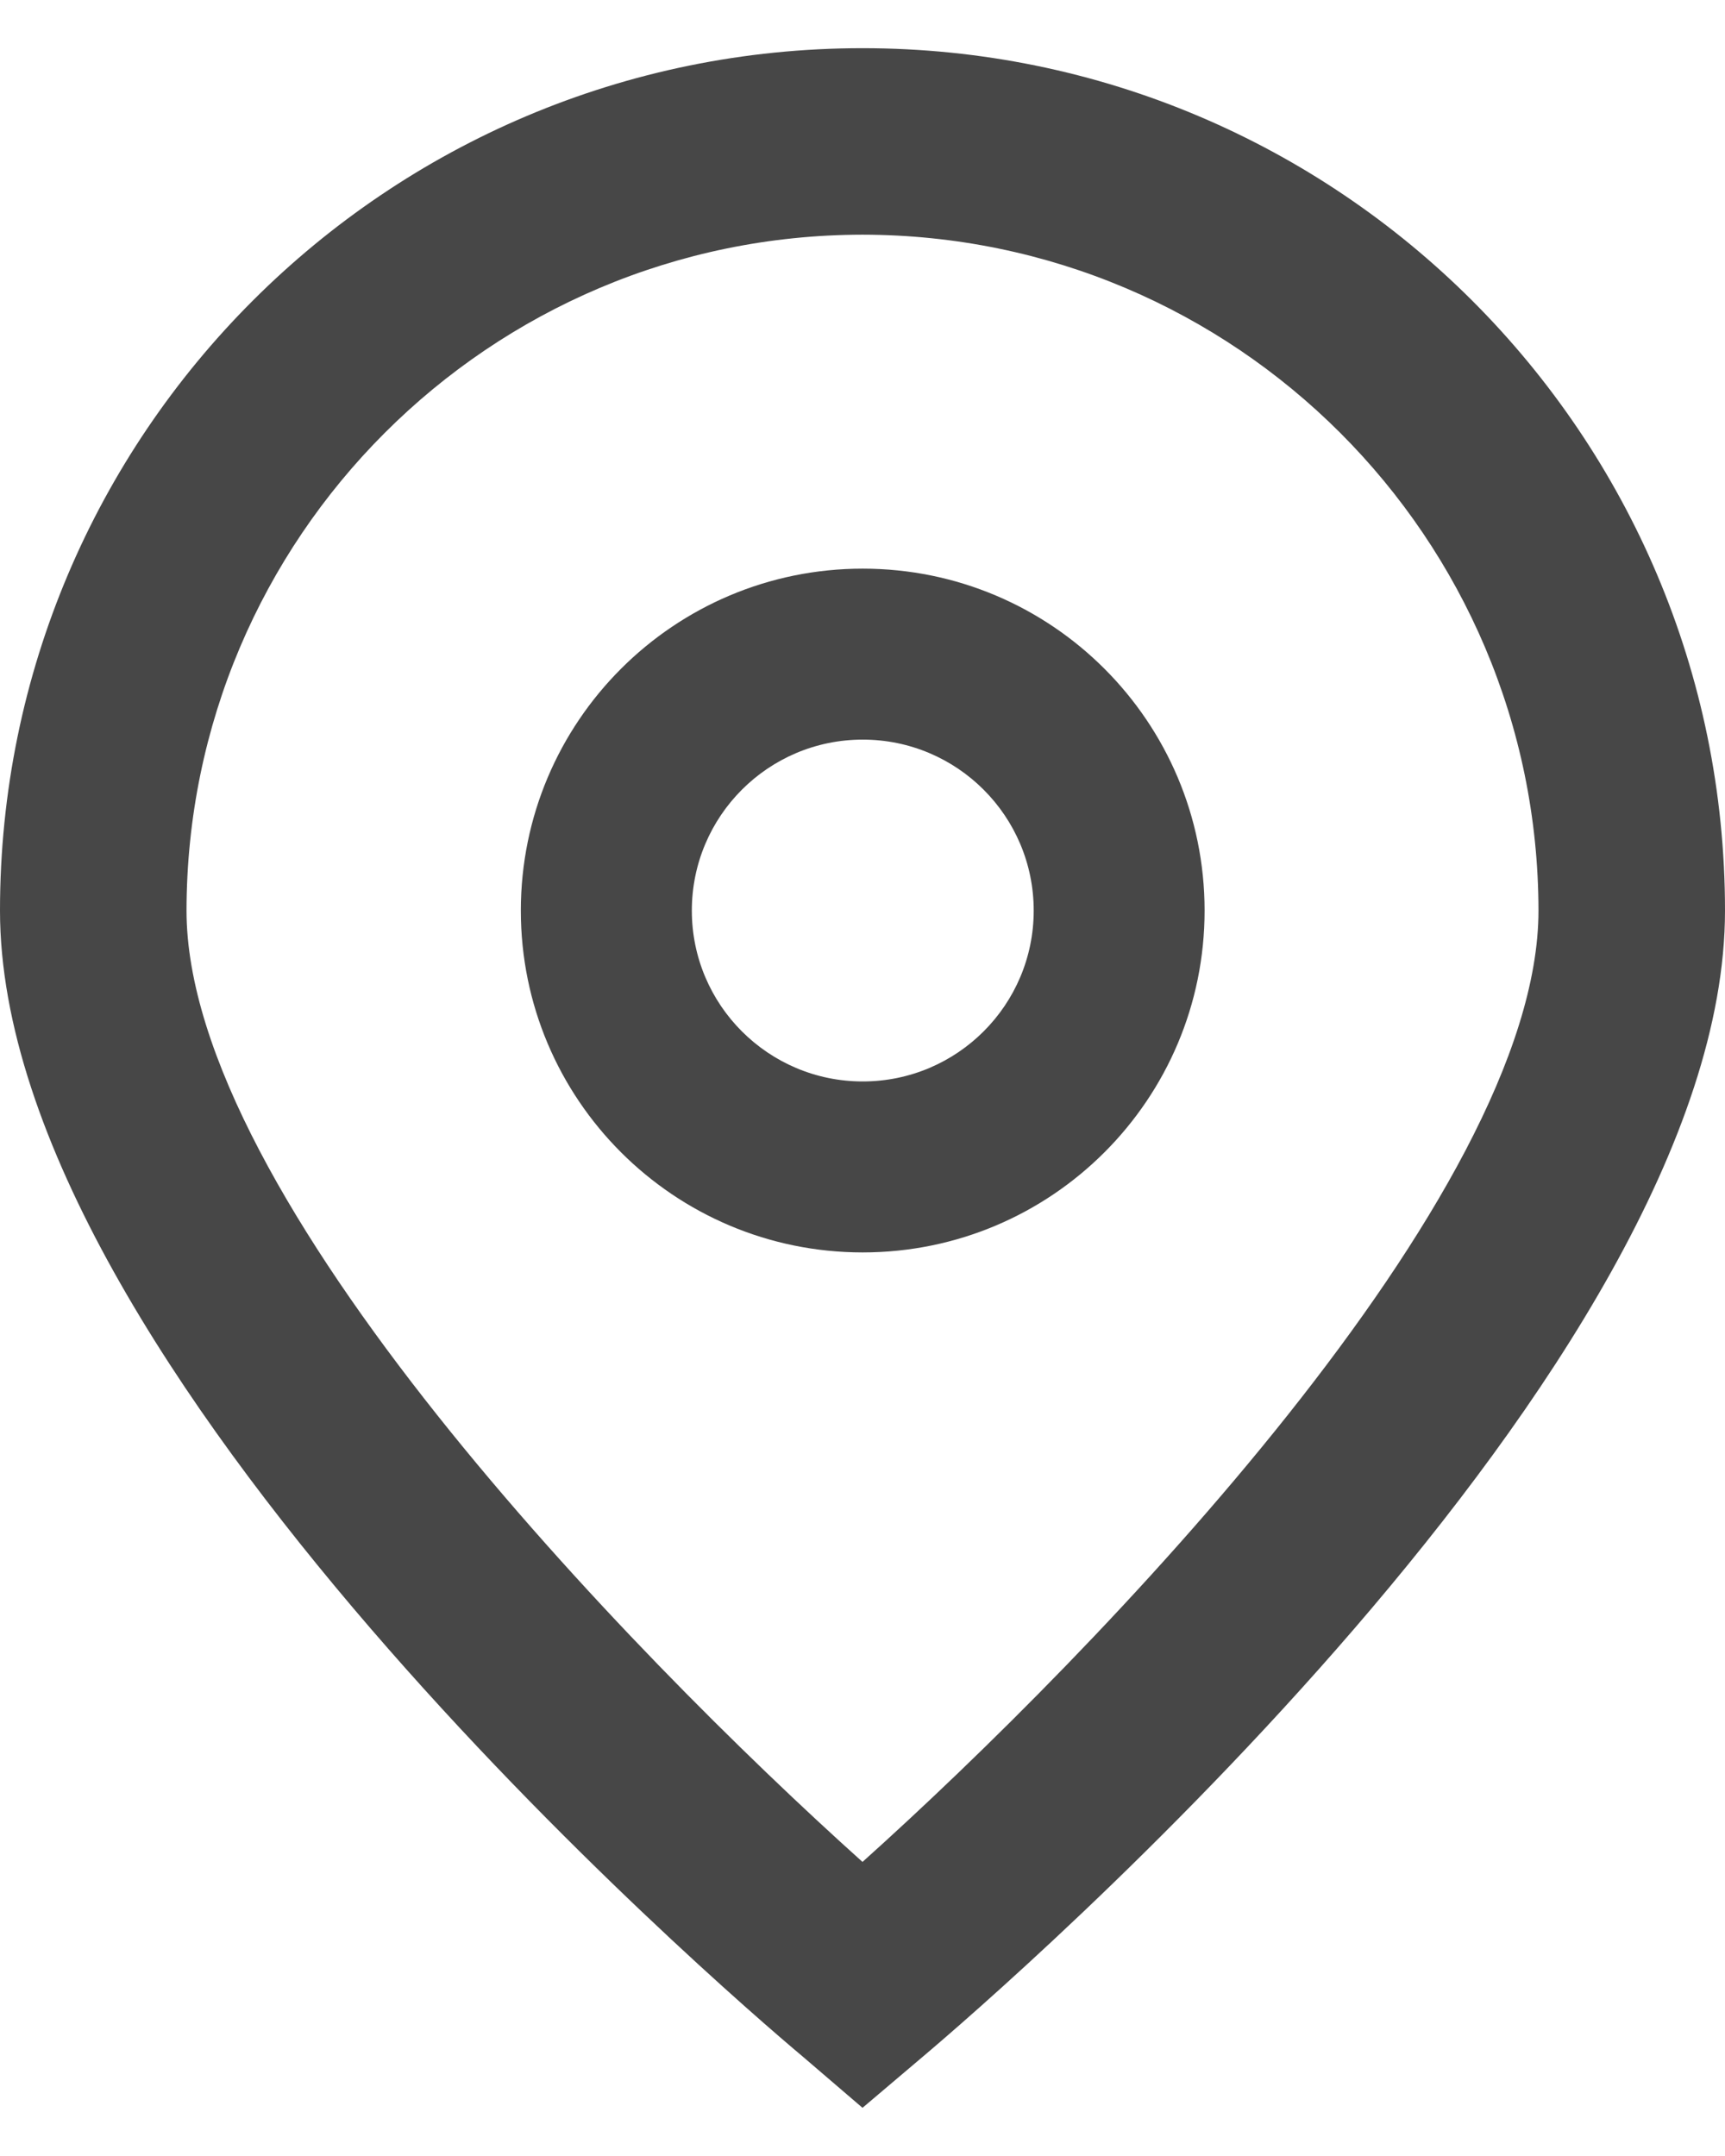
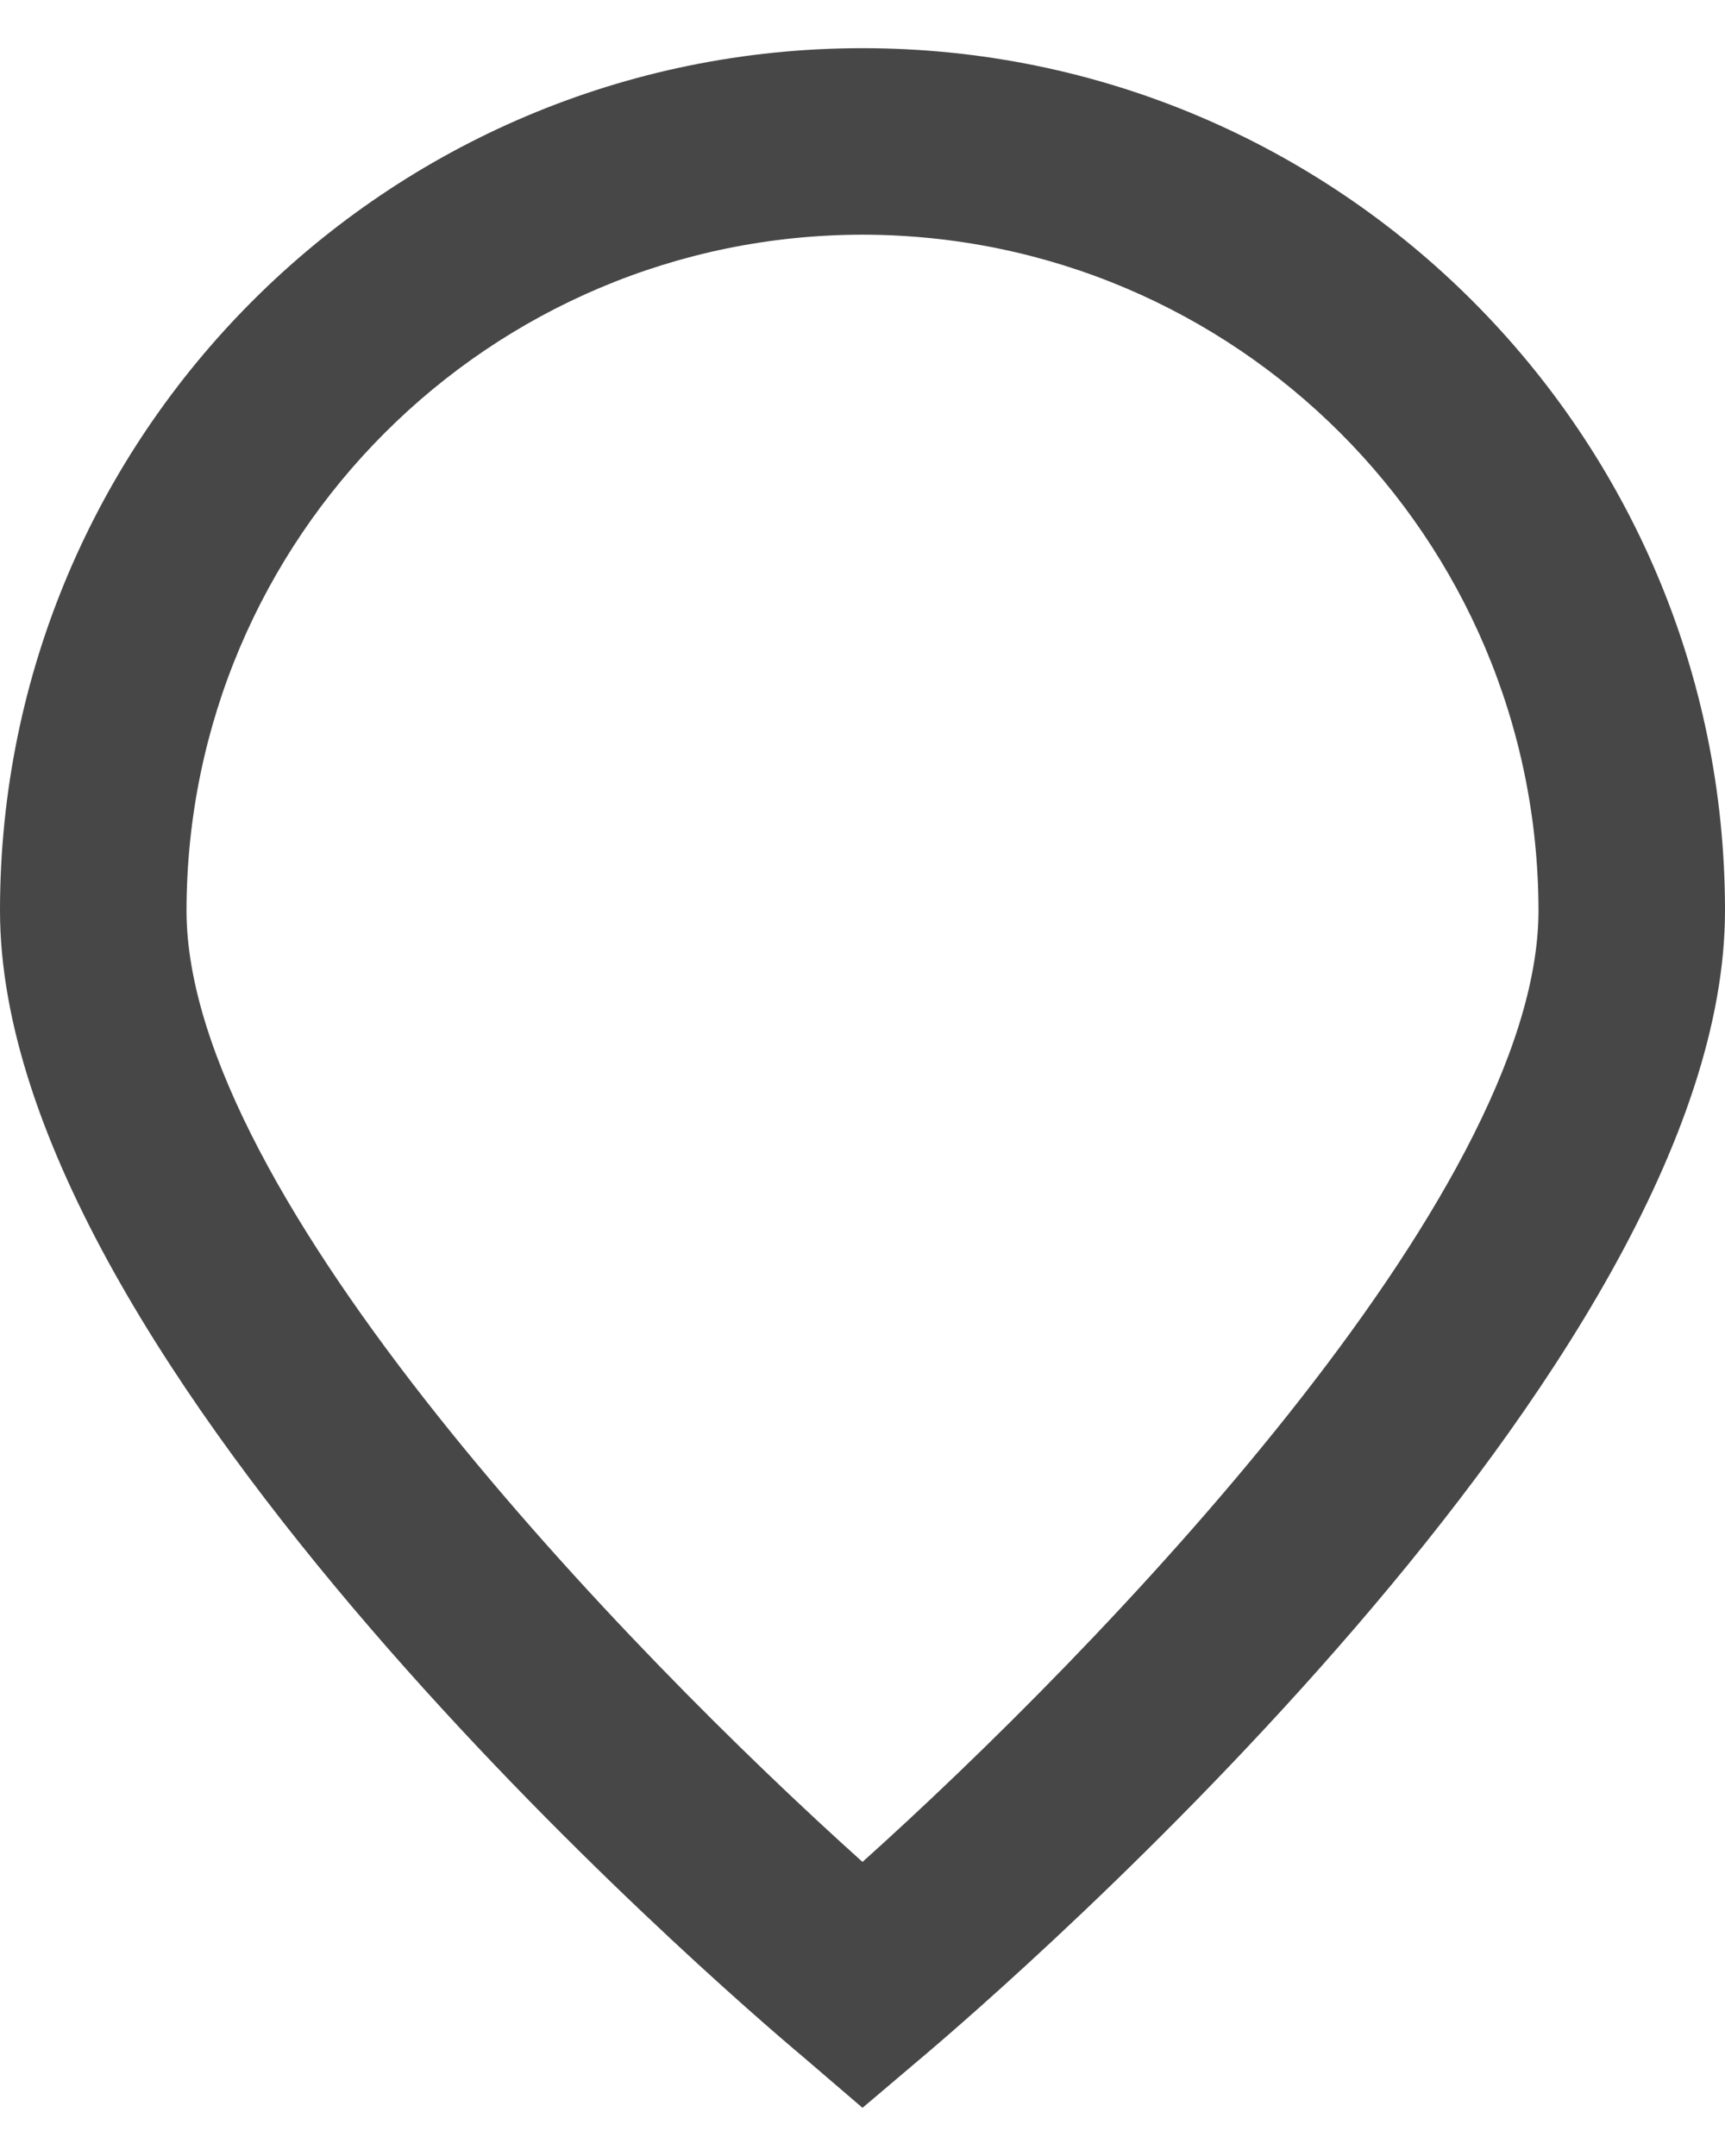
<svg xmlns="http://www.w3.org/2000/svg" width="16" height="20" viewBox="0 0 16 20" fill="none">
  <path d="M8 19.553L7.445 19.077C6.68 18.436 0 12.667 0 8.447C0 4.029 3.582 0.447 8 0.447C12.418 0.447 16 4.029 16 8.447C16 12.667 9.32 18.436 8.558 19.08L8 19.553ZM8 2.177C4.539 2.181 1.734 4.986 1.73 8.447C1.73 11.098 5.84 15.333 8 17.272C10.16 15.333 14.27 11.095 14.27 8.447C14.266 4.986 11.461 2.181 8 2.177Z" fill="#474747" />
-   <path d="M8.002 11.618C6.251 11.618 4.831 10.198 4.831 8.447C4.831 6.695 6.251 5.275 8.002 5.275C9.754 5.275 11.173 6.695 11.173 8.447C11.173 10.198 9.754 11.618 8.002 11.618ZM8.002 6.861C7.127 6.861 6.417 7.571 6.417 8.447C6.417 9.322 7.127 10.032 8.002 10.032C8.878 10.032 9.588 9.322 9.588 8.447C9.588 7.571 8.878 6.861 8.002 6.861Z" fill="#474747" />
</svg>